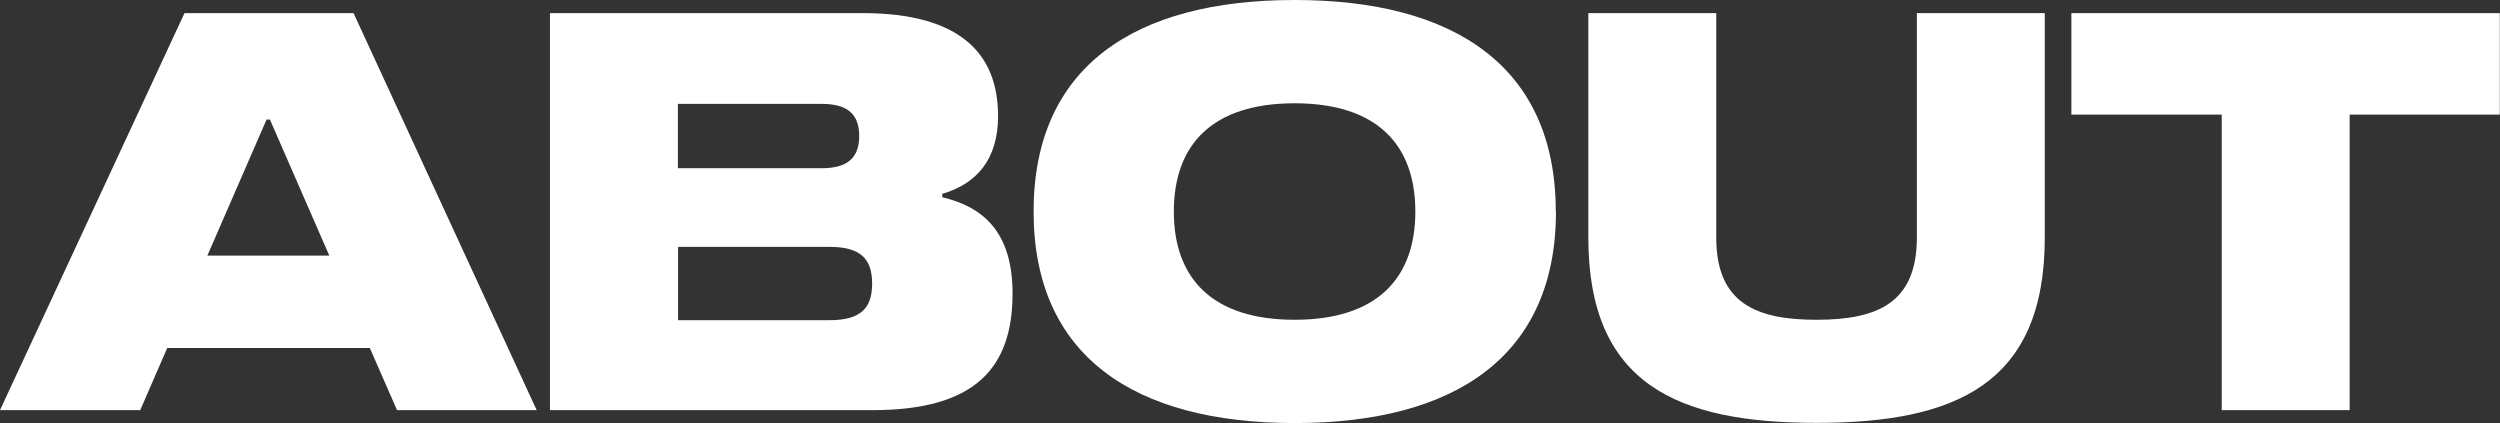
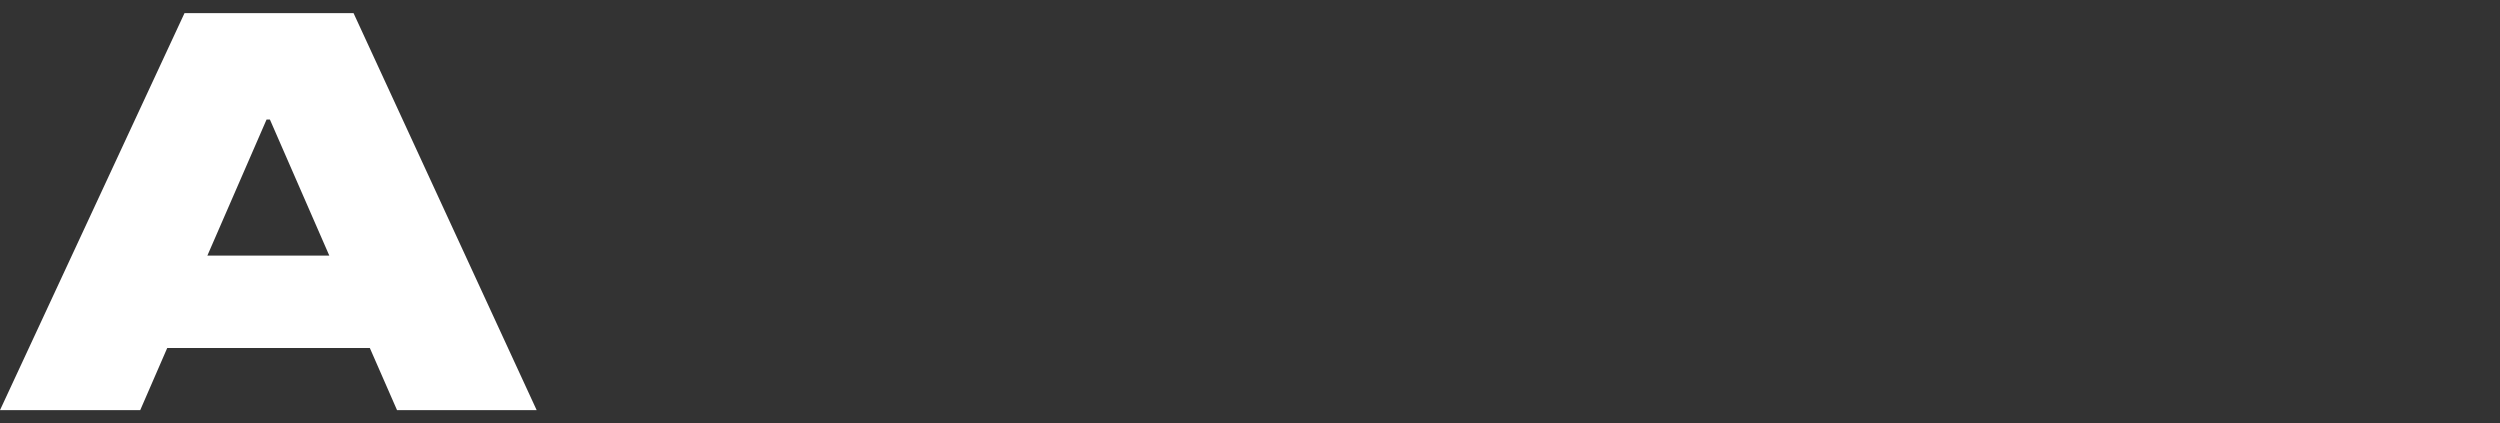
<svg xmlns="http://www.w3.org/2000/svg" id="Layer_1" viewBox="0 0 125.87 21.31">
  <rect x="0" y="0" width="125.87" height="21.31" fill="#333333" stroke="none" />
  <defs>
    <style>.cls-1{fill:#fff;}</style>
  </defs>
  <path class="cls-1" d="M18.62,17.52h-10.2l-1.36,3.13H0L9.29.66h8.51l9.22,19.99h-7.03l-1.37-3.13ZM16.58,12.87l-2.99-6.85h-.17l-2.98,6.85h6.14Z" />
-   <path class="cls-1" d="M50.98,14.78c0,3.79-1.93,5.87-7.05,5.87h-16.24V.66h15.73c4.96,0,6.83,2.07,6.83,5.18,0,2.18-1.07,3.41-2.81,3.92v.17c1.97.47,3.54,1.66,3.54,4.85ZM43.26,6.85c0-1.13-.62-1.62-1.89-1.62h-7.24v3.24h7.24c1.27,0,1.89-.5,1.89-1.62ZM41.77,16.12c1.56,0,2.14-.6,2.14-1.84s-.57-1.85-2.14-1.85h-7.63v3.69h7.63Z" />
-   <path class="cls-1" d="M78.34,10.65c0,7.28-5.07,10.65-13.15,10.65s-13.15-3.37-13.15-10.65S57.11,0,65.18,0s13.15,3.37,13.15,10.65ZM71.26,10.65c0-3.38-1.95-5.45-6.08-5.45s-6.08,2.07-6.08,5.45,1.95,5.45,6.08,5.45,6.08-2.07,6.08-5.45Z" />
-   <path class="cls-1" d="M102.95.66v11.31c0,7.38-4.51,9.32-11.49,9.32s-11.49-1.93-11.49-9.32V.66h6.44v11.3c0,3.29,1.98,4.14,5.05,4.14s5.05-.85,5.05-4.14V.66h6.44Z" />
-   <path class="cls-1" d="M125.87,5.77h-7.57v14.88h-6.44V5.77h-7.57V.66h21.57v5.11Z" />
</svg>